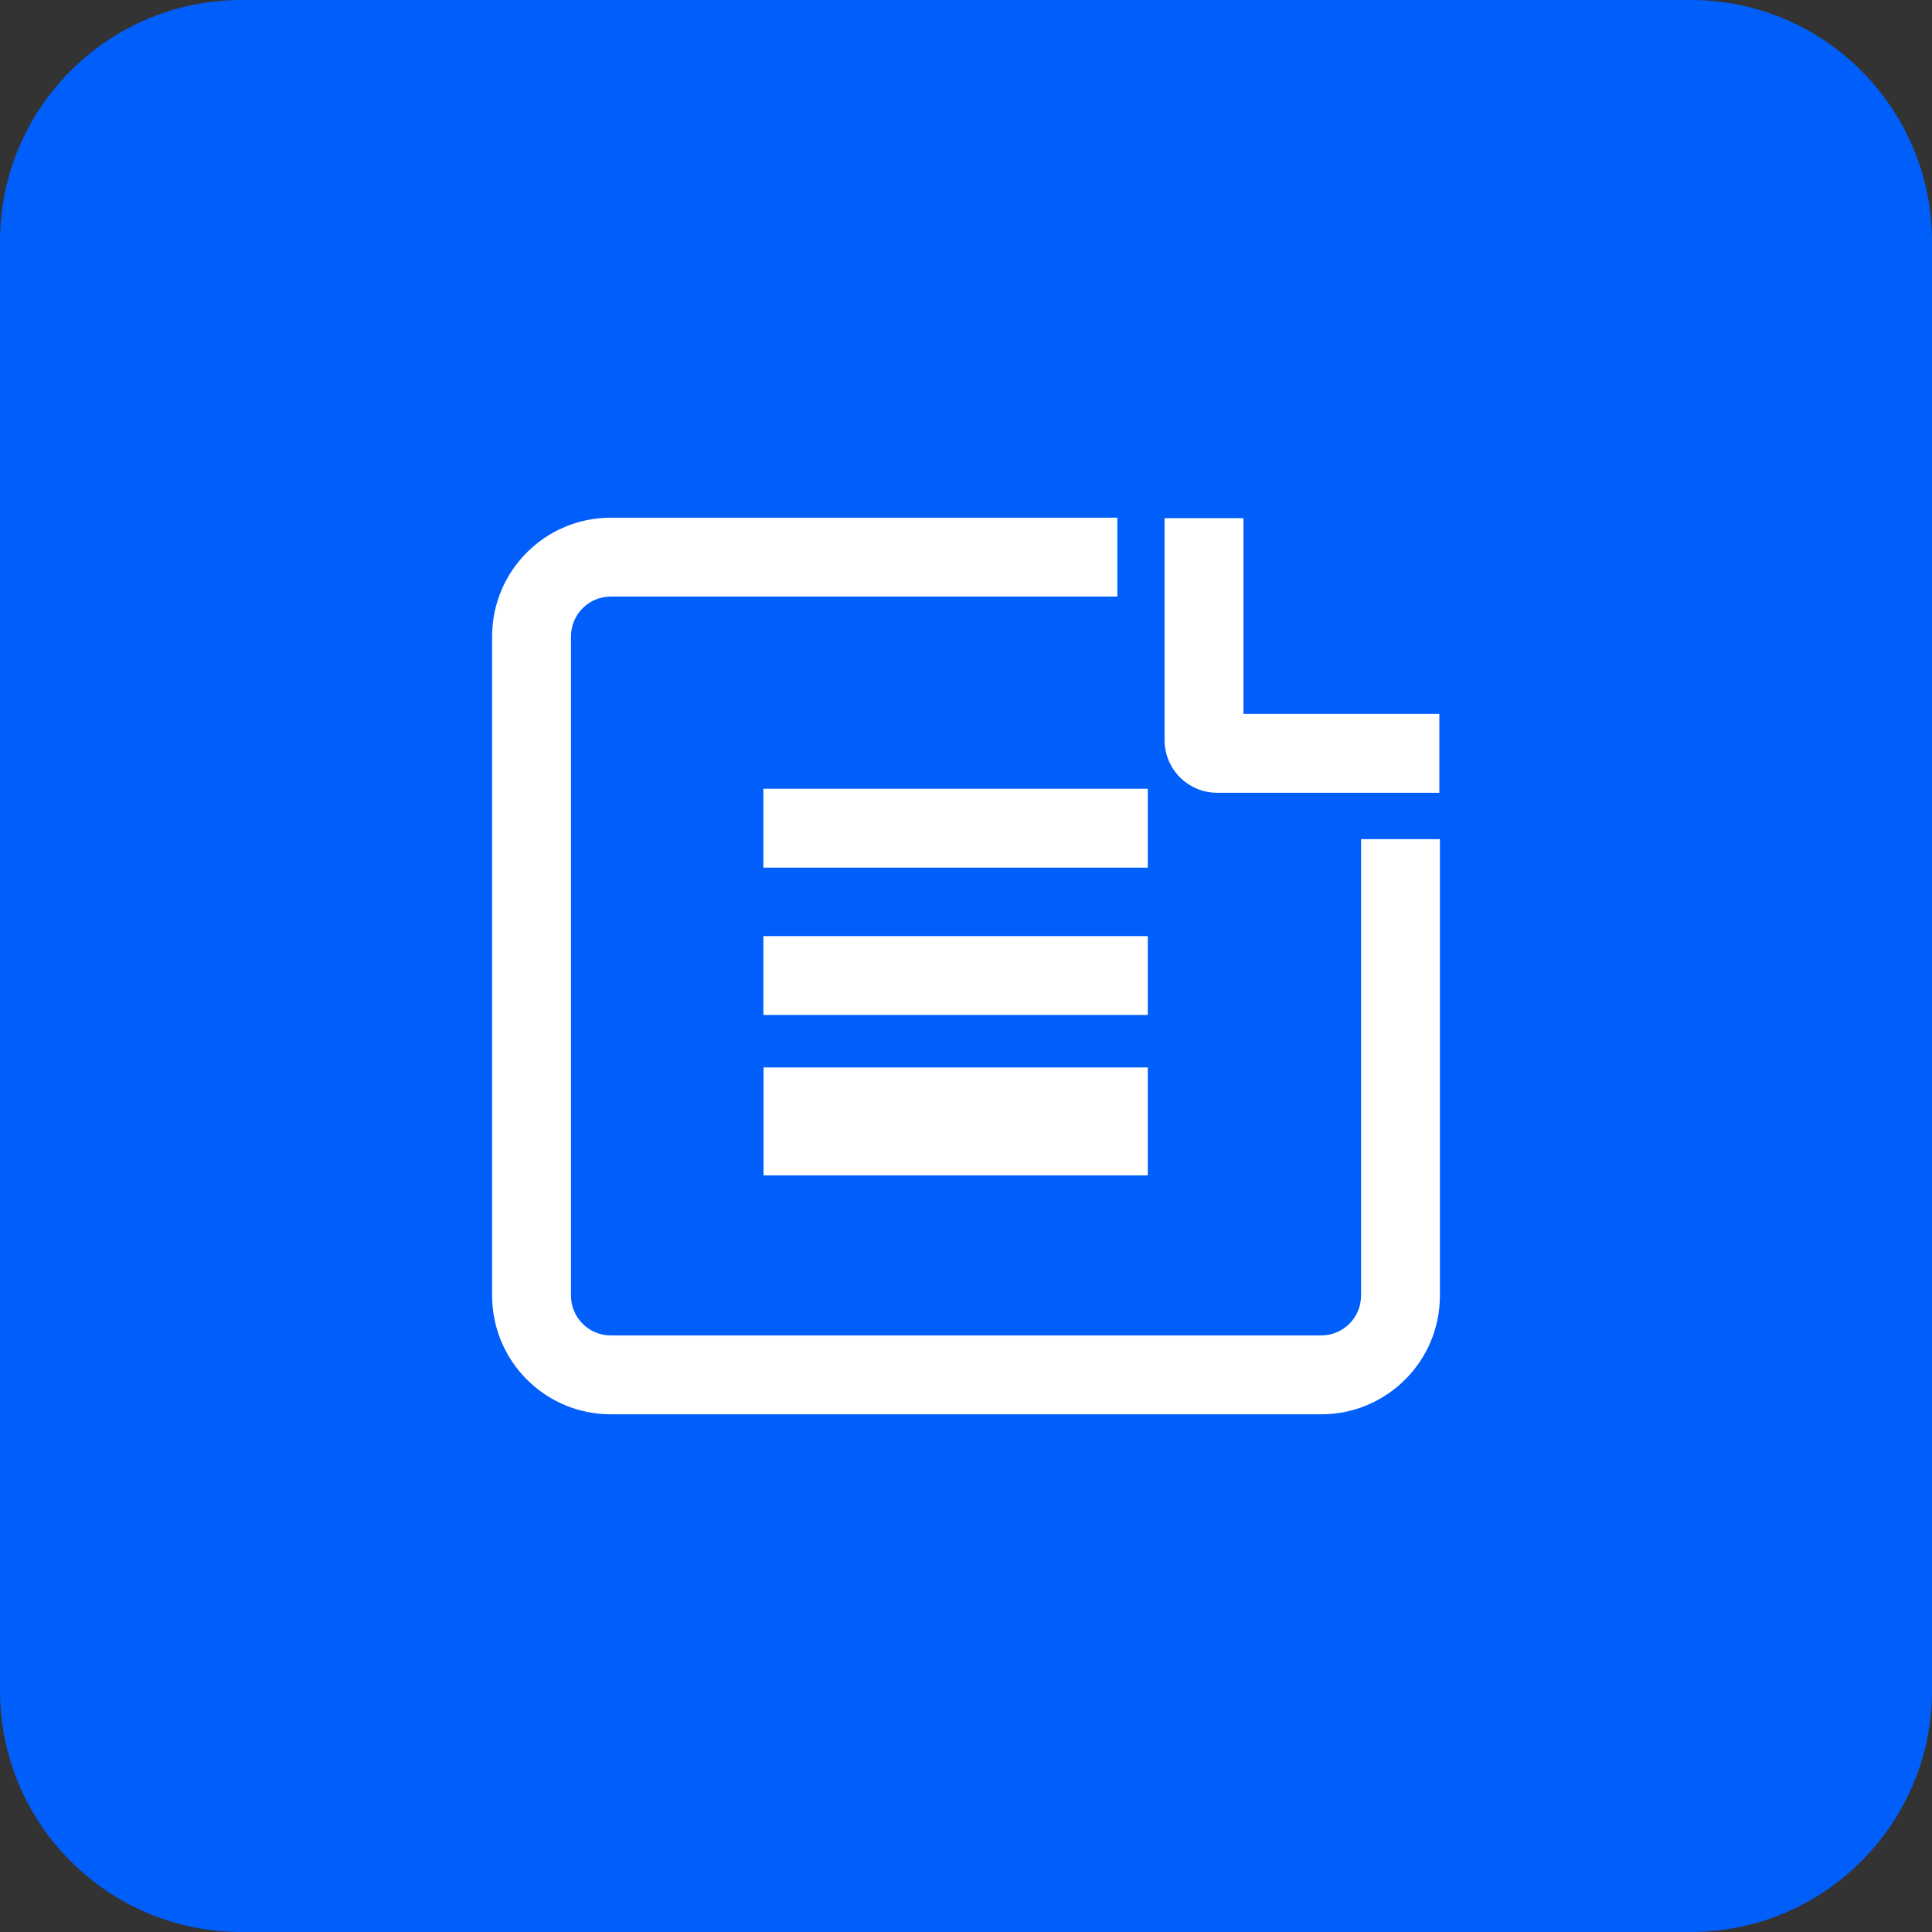
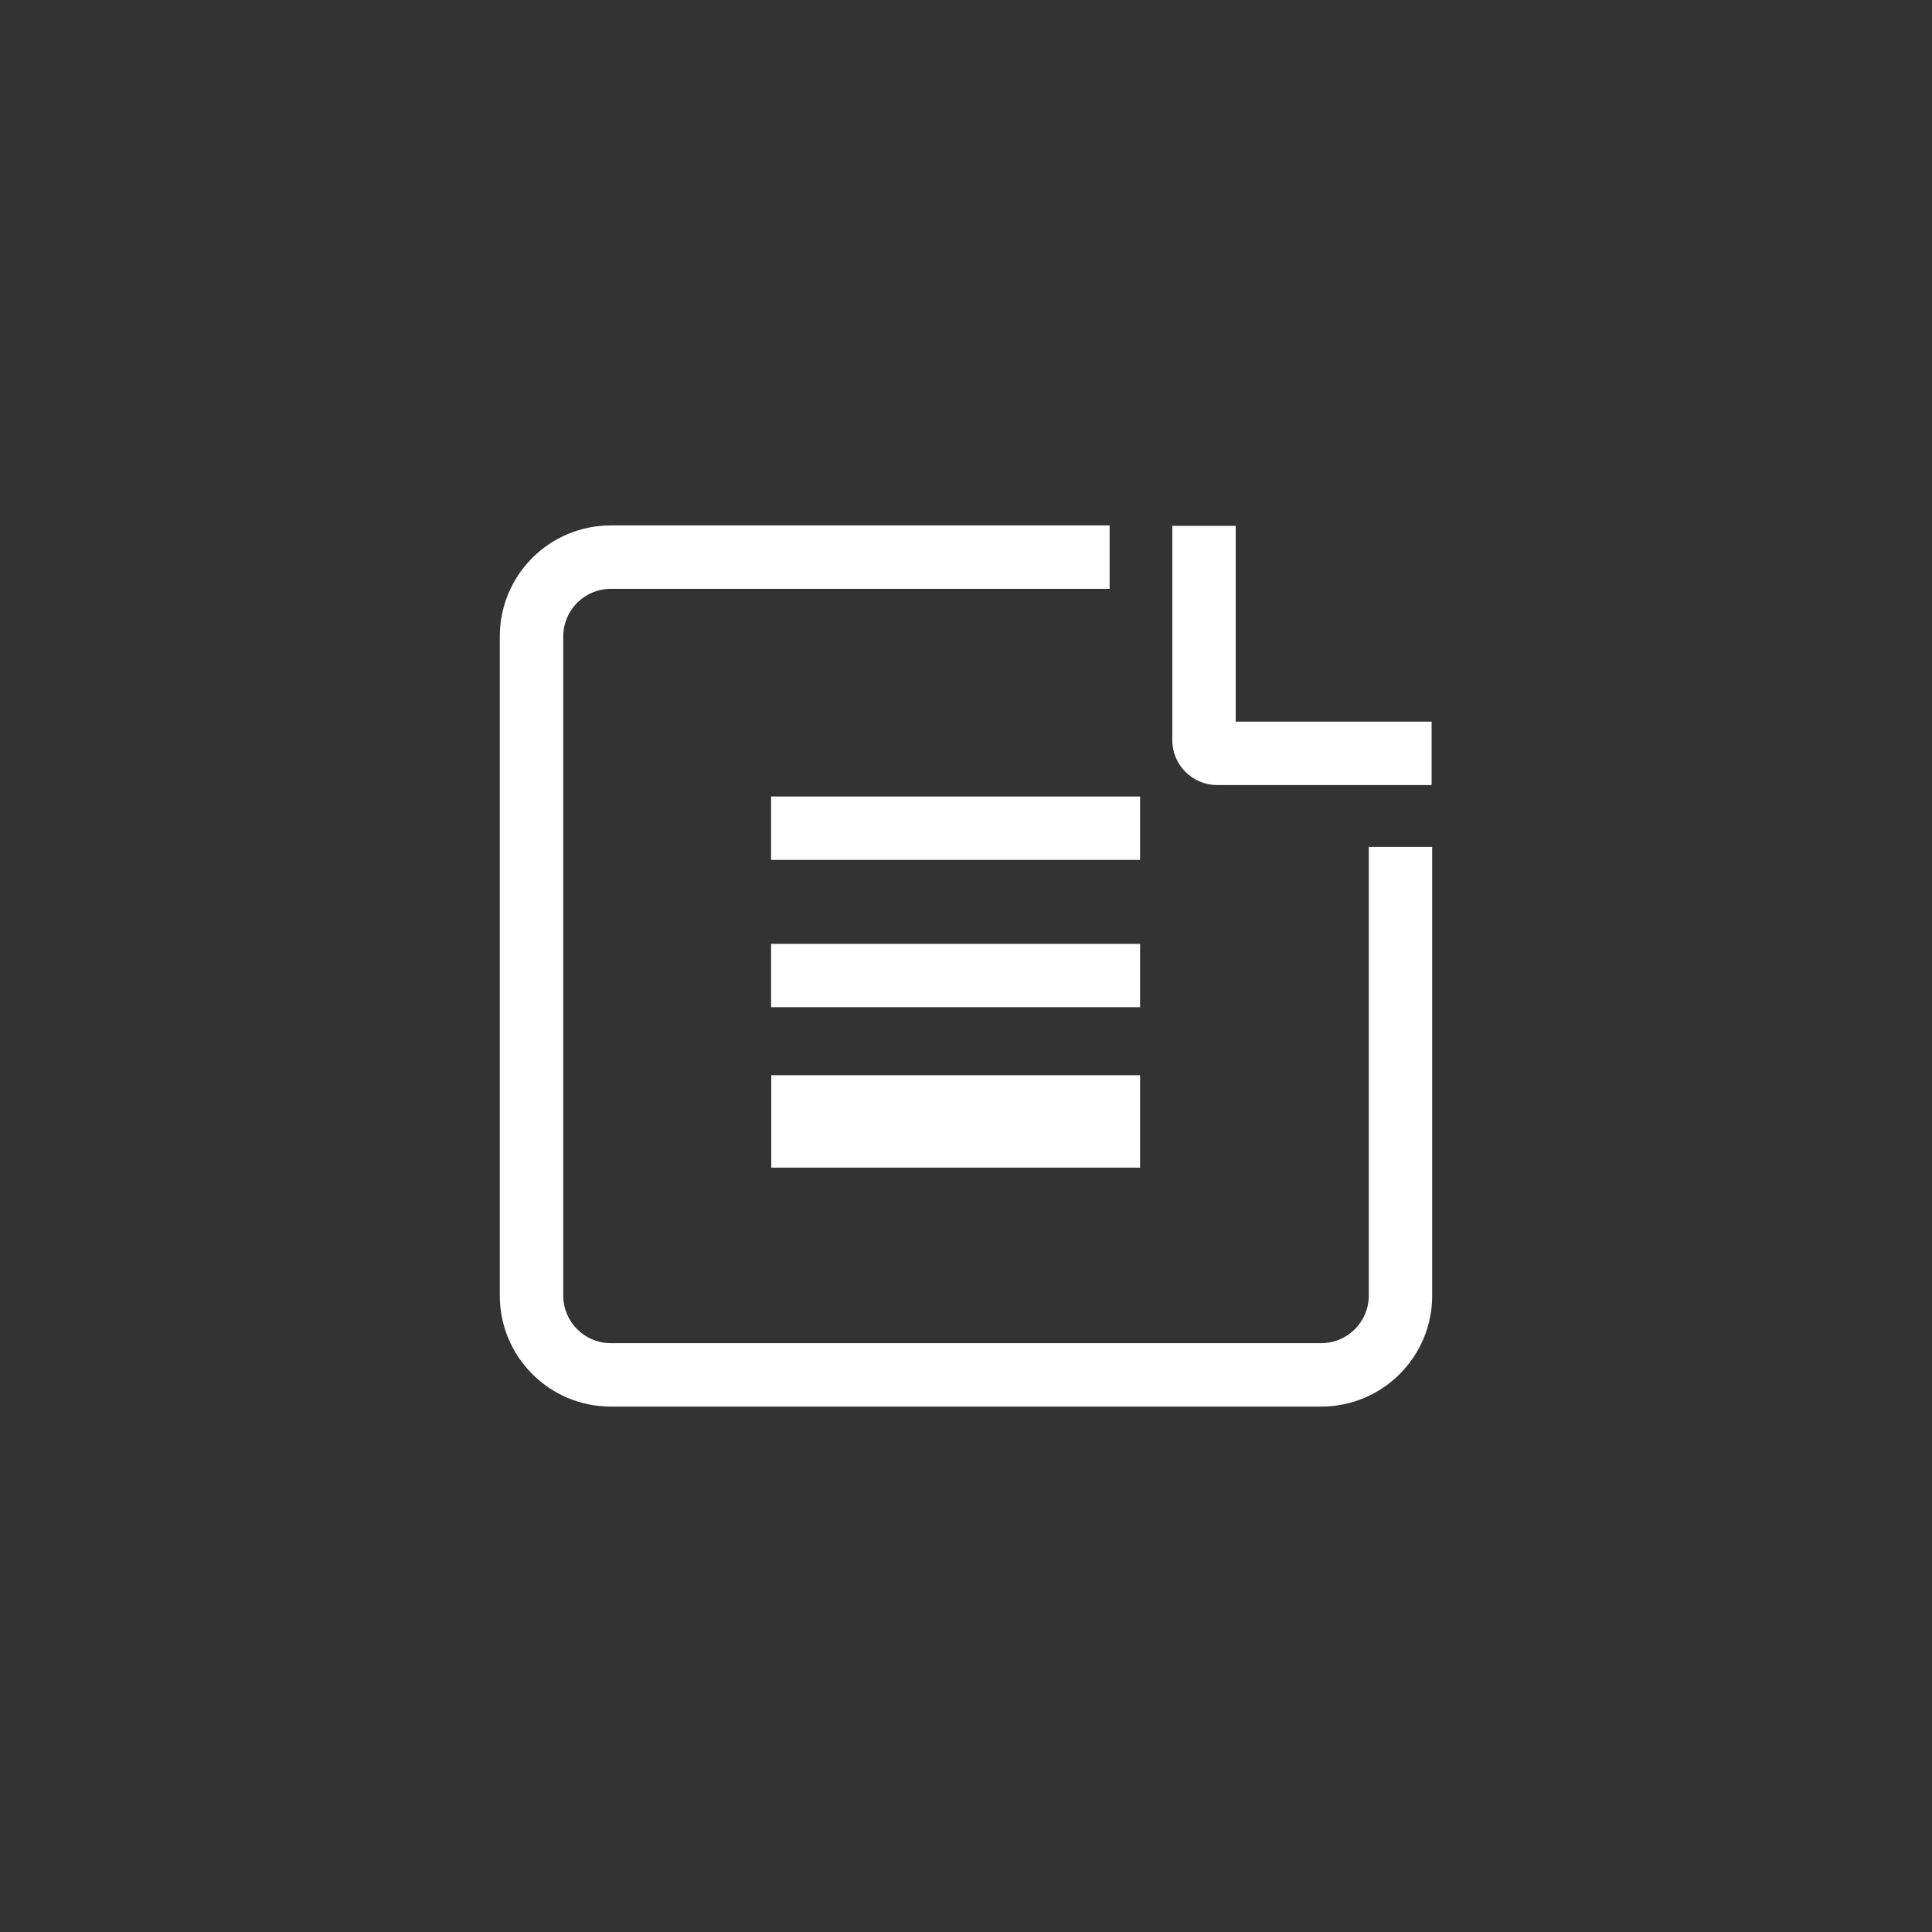
<svg xmlns="http://www.w3.org/2000/svg" width="50" height="50" viewBox="0 0 50 50" fill="none">
  <rect x="0" y="0" width="50" height="50" fill="#333333" stroke="none" />
-   <path fill-rule="evenodd" clip-rule="evenodd" d="M0 6.25C0 2.798 2.798 0 6.25 0H43.75C47.202 0 50 2.798 50 6.25V43.75C50 47.202 47.202 50 43.75 50H6.25C2.798 50 0 47.202 0 43.75V6.25Z" fill="#005FFB" />
  <path fill-rule="evenodd" clip-rule="evenodd" d="M28.717 13.598V15.239H15.807C15.128 15.239 14.577 15.79 14.577 16.47V33.53C14.577 34.21 15.128 34.761 15.807 34.761H34.193C34.873 34.761 35.424 34.21 35.424 33.53V21.917H37.065V33.53C37.065 35.116 35.779 36.402 34.193 36.402H15.807C14.221 36.402 12.935 35.116 12.935 33.53V16.47C12.935 14.883 14.221 13.598 15.807 13.598H28.717ZM19.956 22.255V20.614H29.505V22.255H19.956ZM19.956 24.426V26.067H29.505V24.426H19.956ZM19.96 30.219V27.826H29.505V30.219H19.96ZM37.05 18.676H31.98V13.609H30.339V19.154C30.339 19.797 30.86 20.317 31.502 20.317H37.05V18.676Z" fill="white" />
-   <path d="M28.717 15.239V15.439H28.917V15.239H28.717ZM28.717 13.598H28.917V13.398H28.717V13.598ZM35.424 21.917V21.717H35.224V21.917H35.424ZM37.065 21.917H37.265V21.717H37.065V21.917ZM19.956 20.614V20.414H19.756V20.614H19.956ZM19.956 22.255H19.756V22.455H19.956V22.255ZM29.505 20.614H29.705V20.414H29.505V20.614ZM29.505 22.255V22.455H29.705V22.255H29.505ZM19.956 26.067H19.756V26.267H19.956V26.067ZM19.956 24.426V24.226H19.756V24.426H19.956ZM29.505 26.067V26.267H29.705V26.067H29.505ZM29.505 24.426H29.705V24.226H29.505V24.426ZM19.96 27.826V27.625H19.76V27.826H19.96ZM19.96 30.219H19.76V30.419H19.96V30.219ZM29.505 27.826H29.705V27.625H29.505V27.826ZM29.505 30.219V30.419H29.705V30.219H29.505ZM31.98 18.676H31.78V18.876H31.98V18.676ZM37.05 18.676H37.25V18.476H37.05V18.676ZM31.98 13.609H32.18V13.409H31.98V13.609ZM30.339 13.609V13.409H30.139V13.609H30.339ZM37.05 20.317V20.517H37.25V20.317H37.05ZM28.917 15.239V13.598H28.517V15.239H28.917ZM15.807 15.439H28.717V15.039H15.807V15.439ZM14.777 16.47C14.777 15.9 15.238 15.439 15.807 15.439V15.039C15.017 15.039 14.377 15.679 14.377 16.47H14.777ZM14.777 33.53V16.47H14.377V33.53H14.777ZM15.807 34.561C15.238 34.561 14.777 34.099 14.777 33.53H14.377C14.377 34.32 15.017 34.961 15.807 34.961V34.561ZM34.193 34.561H15.807V34.961H34.193V34.561ZM35.224 33.53C35.224 34.099 34.763 34.561 34.193 34.561V34.961C34.984 34.961 35.624 34.32 35.624 33.53H35.224ZM35.224 21.917V33.53H35.624V21.917H35.224ZM37.065 21.717H35.424V22.117H37.065V21.717ZM37.265 33.53V21.917H36.865V33.53H37.265ZM34.193 36.602C35.89 36.602 37.265 35.227 37.265 33.53H36.865C36.865 35.006 35.669 36.202 34.193 36.202V36.602ZM15.807 36.602H34.193V36.202H15.807V36.602ZM12.736 33.53C12.736 35.227 14.111 36.602 15.807 36.602V36.202C14.332 36.202 13.136 35.006 13.136 33.53H12.736ZM12.736 16.47V33.53H13.136V16.47H12.736ZM15.807 13.398C14.111 13.398 12.736 14.773 12.736 16.47H13.136C13.136 14.994 14.332 13.798 15.807 13.798V13.398ZM28.717 13.398H15.807V13.798H28.717V13.398ZM19.756 20.614V22.255H20.156V20.614H19.756ZM29.505 20.414H19.956V20.814H29.505V20.414ZM29.705 22.255V20.614H29.305V22.255H29.705ZM19.956 22.455H29.505V22.055H19.956V22.455ZM20.156 26.067V24.426H19.756V26.067H20.156ZM29.505 25.867H19.956V26.267H29.505V25.867ZM29.305 24.426V26.067H29.705V24.426H29.305ZM19.956 24.626H29.505V24.226H19.956V24.626ZM19.76 27.826V30.219H20.16V27.826H19.76ZM29.505 27.625H19.96V28.026H29.505V27.625ZM29.705 30.219V27.826H29.305V30.219H29.705ZM19.96 30.419H29.505V30.019H19.96V30.419ZM31.98 18.876H37.05V18.476H31.98V18.876ZM31.78 13.609V18.676H32.18V13.609H31.78ZM30.339 13.809H31.98V13.409H30.339V13.809ZM30.539 19.154V13.609H30.139V19.154H30.539ZM31.502 20.117C30.97 20.117 30.539 19.686 30.539 19.154H30.139C30.139 19.907 30.749 20.517 31.502 20.517V20.117ZM37.05 20.117H31.502V20.517H37.05V20.117ZM36.85 18.676V20.317H37.25V18.676H36.85Z" fill="white" />
</svg>